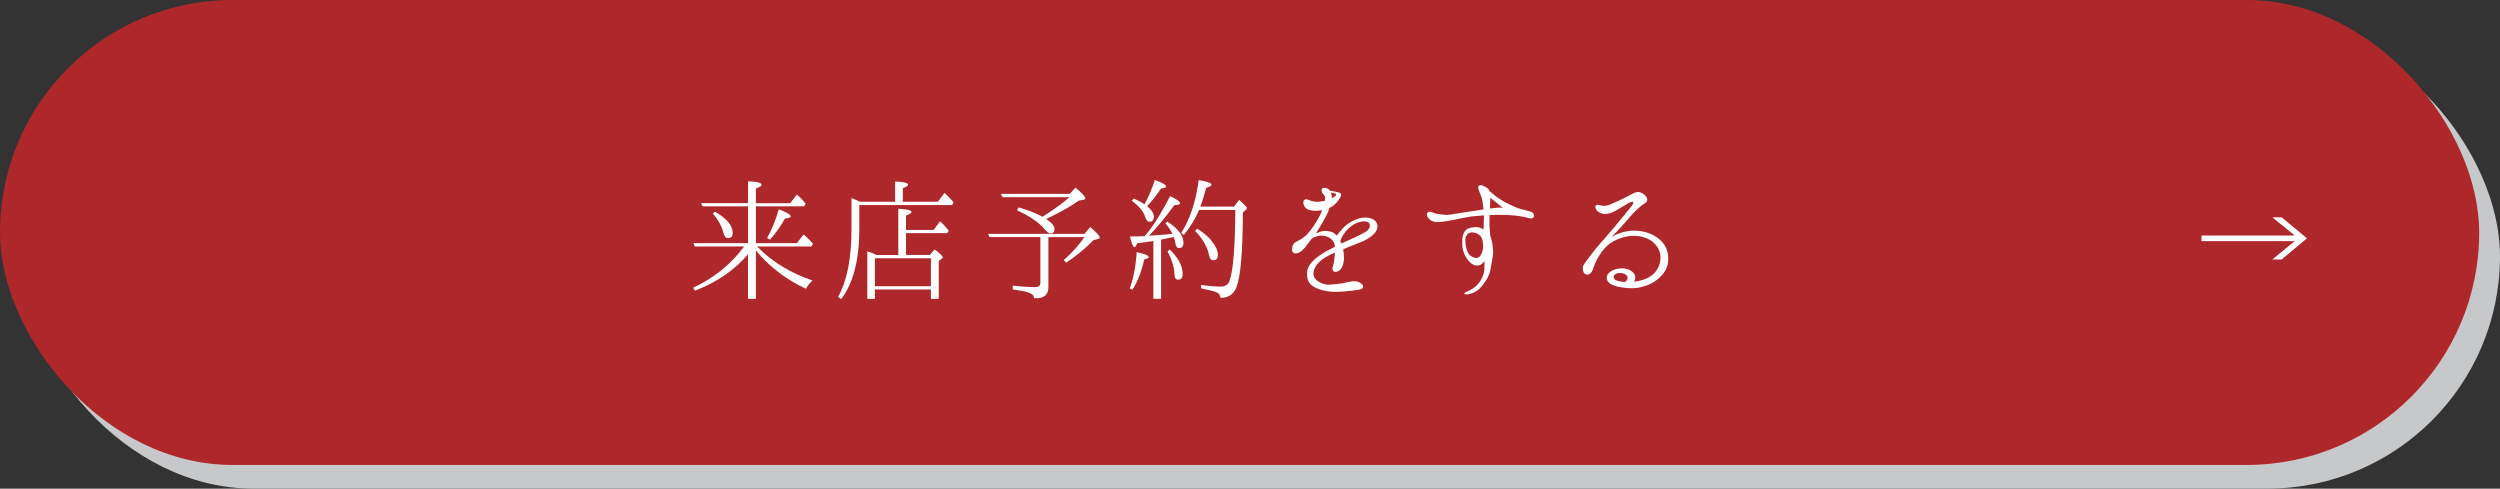
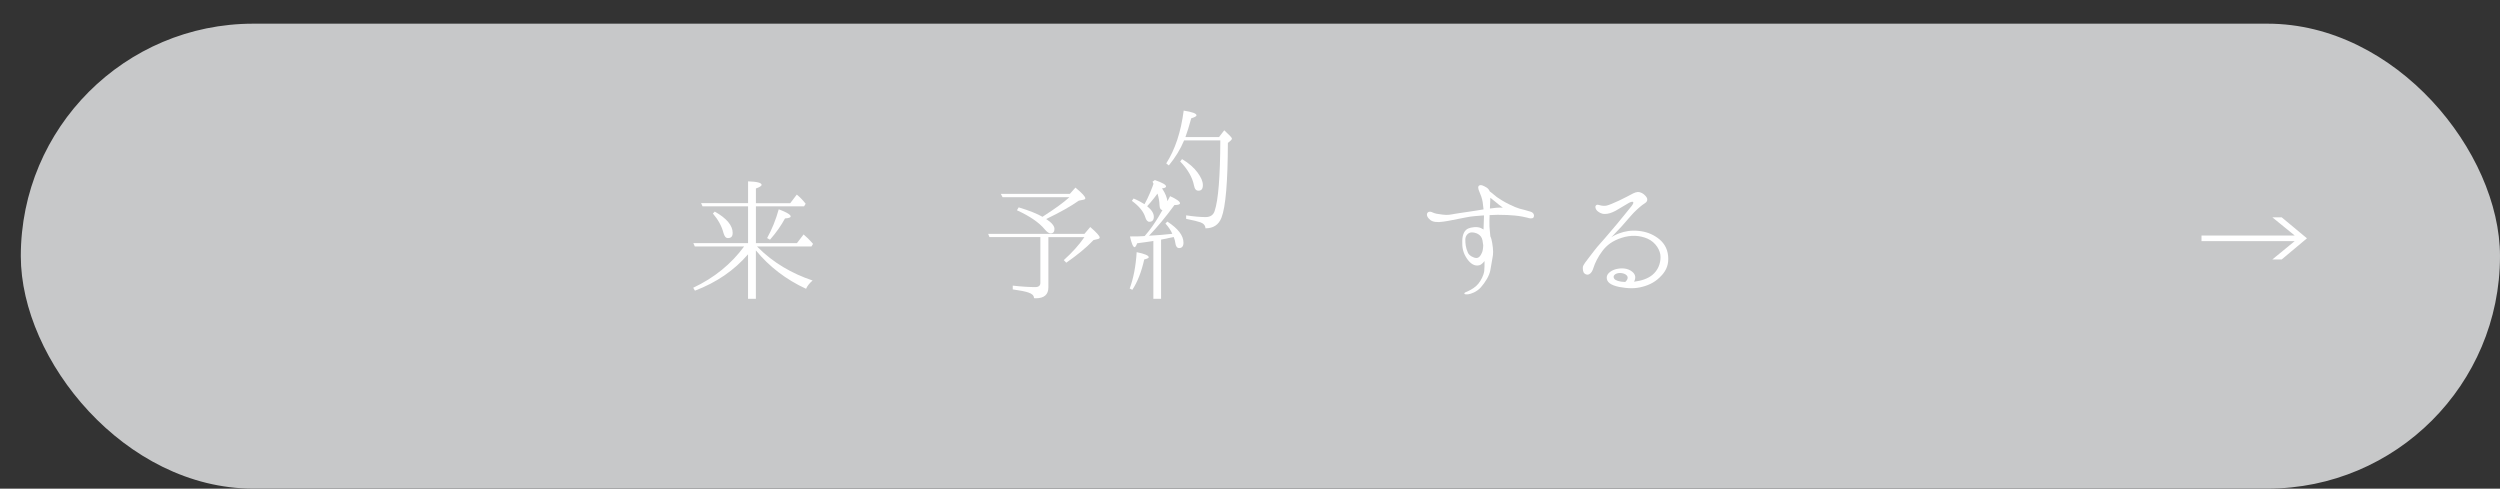
<svg xmlns="http://www.w3.org/2000/svg" id="_レイヤー_1" viewBox="0 0 920.61 179.94">
  <rect x="0" y="0" width="920.61" height="179.94" fill="#333333" stroke="none" />
  <defs>
    <style>.cls-1{fill:#fff;}.cls-2{fill:#ae272b;}.cls-3{fill:#c7c8c9;}</style>
  </defs>
  <rect class="cls-3" x="7.66" y="8.72" width="912.95" height="171.21" rx="85.61" ry="85.61" />
-   <rect class="cls-2" x="0" y="0" width="912.95" height="171.21" rx="85.61" ry="85.61" />
  <path class="cls-1" d="m845,86.72l-8.22-6.69h3.44l9.3,7.73-9.3,7.78h-3.44l8.22-6.74h-34.31v-2.07h34.31Z" />
  <g>
    <path class="cls-1" d="m275.47,89.54v-13.55h-16.76l-.54-1.18h17.3v-8.03c3.32.11,4.98.54,4.98,1.29,0,.38-.7.86-2.09,1.34v5.41h12.64l2.41-3.16c1.23.96,2.3,2.14,3.27,3.37l-.59.96h-17.73v13.55h15.1l2.46-3.21c.91.75,2.09,1.88,3.48,3.48l-.59.96h-20.03l.32.32c5.62,5.62,12.37,9.59,20.14,12.21-1.07.91-1.93,1.93-2.41,3.05-7.34-3.38-13.55-8.14-18.48-14.14v17.83h-2.89v-16.39c-5.09,5.89-11.52,10.34-19.55,13.39l-.64-1.07c7.82-3.7,14.03-8.78,18.75-15.21h-18.16l-.54-1.23h20.14Zm-12.26-11.62c4.39,2.46,6.59,5.14,6.59,7.82,0,1.34-.54,1.93-1.77,1.93-.75,0-1.23-.59-1.61-1.87-.64-2.52-1.98-4.93-3.91-7.18l.7-.7Zm19.28,9.75c1.77-3.21,3.21-6.75,4.28-10.6,2.95,1.12,4.39,1.98,4.39,2.62,0,.43-.7.64-2.09.75-1.39,2.57-3.21,5.2-5.52,7.82l-1.07-.59Z" />
-     <path class="cls-1" d="m329.62,74.28v-7.44c3.21.11,4.77.54,4.77,1.18,0,.38-.64.8-1.93,1.29v4.98h12.91l2.46-3.27c1.12,1.07,2.25,2.2,3.32,3.48l-.54,1.02h-34.17v8.89c0,11.35-2.25,19.98-6.69,25.71l-1.12-.8c3.27-5.84,4.93-14.14,4.93-24.85v-11.52c1.23.48,2.25.91,3.11,1.34h12.96Zm1.18,19.6v-17.03c3.21.16,4.87.59,4.87,1.18,0,.38-.7.86-2.04,1.34v5.3h10.18l2.36-3.16c1.18,1.02,2.25,2.2,3.21,3.43l-.54.91h-15.21v8.03h8.78l1.77-2.04c1.98,1.5,3,2.52,3,2.95,0,.16-.16.38-.43.54l-1.07.75v13.98h-2.89v-3.48h-20.62v3.48h-2.79v-17.51c.75.21,1.93.7,3.43,1.34h7.98Zm-8.62,1.23v10.28h20.62v-10.28h-20.62Z" />
    <path class="cls-1" d="m386.06,87.29v18.53c0,2.68-1.55,4.02-4.66,4.02-.21,0-.43-.05-.64-.05,0-.96-.7-1.61-1.98-2.04-.96-.38-2.95-.75-5.84-1.18v-1.39c3.37.38,6.11.54,8.3.54,1.23,0,1.87-.54,1.87-1.55v-16.87h-18.75l-.48-1.18h35.46l2.14-2.52c2.36,2.04,3.48,3.32,3.48,3.86,0,.21-.16.43-.59.54l-1.66.38c-2.68,2.84-6.05,5.57-10.07,8.36l-.91-.96c3.05-2.73,5.62-5.57,7.6-8.46h-13.28Zm-1.45-7.93c3.8-2.46,6.91-4.66,9.21-6.75h-24.64l-.64-1.23h25.44l2.04-2.3c2.46,2.04,3.64,3.32,3.64,3.96,0,.21-.16.38-.59.48l-1.82.38c-2.89,2.04-6.86,4.29-12,6.75,2.04,1.34,3.05,2.57,3.05,3.64,0,1.12-.48,1.66-1.45,1.66-.54,0-1.29-.48-2.09-1.45-2.09-2.52-5.46-4.87-10.28-7.07l.64-1.07c3.96,1.18,6.91,2.41,8.78,3.48l.7-.48Z" />
-     <path class="cls-1" d="m416,106.25c1.39-3.75,2.25-8.19,2.57-13.39,2.95.59,4.45,1.23,4.45,1.88,0,.27-.54.54-1.66.8-1.02,4.55-2.46,8.25-4.39,11.19l-.96-.48Zm5.52-19.33l.32-.38c3.37-3.86,6.11-8.78,9.05-14.3,2.46,1.12,3.64,1.98,3.64,2.62,0,.43-.7.64-2.04.64-3.21,4.39-6.37,8.19-9.37,11.3,2.95-.16,5.84-.38,8.57-.7-.48-1.18-1.29-2.41-2.52-3.8l.7-.7c3.96,2.57,5.94,5.14,5.94,7.77,0,1.29-.54,1.98-1.61,1.98-.75,0-1.23-.64-1.39-1.87-.05-.64-.27-1.39-.59-2.2-2.36.48-3.91.8-4.66.96v21.8h-2.84v-21.32l-.54.11c-1.23.21-3.05.43-5.41.75-.38.96-.7,1.45-.96,1.45-.54,0-1.12-1.34-1.71-3.96,2.09,0,3.75,0,4.93-.11l.48-.05Zm3.75-20.62c2.73.96,4.12,1.71,4.12,2.36,0,.43-.64.64-1.82.75-1.77,2.57-3.48,4.77-5.14,6.53,1.66,1.34,2.46,2.62,2.46,3.91,0,1.18-.54,1.82-1.66,1.82-.64,0-1.18-.59-1.5-1.71-.64-2.09-2.3-4.07-4.93-6l.64-.86c1.45.59,2.79,1.34,4.02,2.09,1.5-2.68,2.73-5.68,3.8-8.89Zm5.52,25.6c3.11,3.05,4.71,6.05,4.71,8.89,0,1.5-.54,2.2-1.66,2.2-.86,0-1.29-.59-1.34-1.87-.05-2.52-.91-5.36-2.57-8.62l.86-.59Zm23.62-15.8l1.93-2.52c1.87,1.71,2.84,2.73,2.84,3.05,0,.21-.16.48-.48.75l-1.02.86c-.05,14.3-.8,23.51-2.36,27.53-1.02,2.62-3,3.91-5.89,3.91-.05-1.02-.64-1.77-1.82-2.2-.86-.32-2.62-.75-5.3-1.29v-1.29c2.84.43,5.25.64,7.18.64,1.71,0,2.84-.75,3.32-2.25,1.34-3.96,2.04-12.64,2.09-25.98h-13.34c-1.34,3.21-3.21,6.27-5.62,9.21l-.96-.75c3.27-5.09,5.41-11.57,6.43-19.44,3.11.48,4.71,1.07,4.71,1.71,0,.38-.64.75-1.93,1.12-.8,3-1.55,5.3-2.14,6.91h12.37Zm-13.6,8.09c2.52,1.5,4.45,3.21,5.73,4.98,1.29,1.77,1.93,3.21,1.93,4.61s-.54,2.04-1.61,2.04c-.91,0-1.39-.59-1.66-1.93-.59-3-2.3-5.95-5.09-8.84l.7-.86Z" />
-     <path class="cls-1" d="m506.51,85.53c-.8,1.07-2.36,2.14-3.96,3-1.55.8-4.18,1.66-6.21,2.52-.54.21-1.12.48-1.71.75.05.59.16,1.23.21,1.88.21,2.09-.11,3.64-.64,4.66-.48,1.02-1.23,1.61-2.2,1.77-1.12.11-1.55-.75-1.23-1.82.38-1.07.7-3.05.8-4.93v-.32c-.91.37-1.77.75-2.52,1.18-1.66.91-3.11,1.82-4.28,3.48-.91,1.29-1.61,3.27-.59,4.77,1.02,1.34,3.16,2.41,5.25,2.36,2.2-.11,3.53-.27,5.03-.54,1.45-.32,2.79-.64,3.59-.7,1.61-.11,2.3.16,3.27.86.86.64.86,1.55.05,1.93-.38.21-1.02.38-2.89.59-1.82.21-5.3.59-7.71.48-2.46-.11-5.14-.75-7.18-1.98-1.77-1.07-2.36-2.79-2.3-4.82.05-1.98.96-3.32,2.3-4.66,1.29-1.29,3.11-2.52,5.03-3.59.91-.48,1.93-1.02,2.95-1.5-.05-.86-.21-1.5-.7-2.14-.86-1.23-2.3-1.77-3.43-1.93-1.07-.16-2.3,0-3.43.54-.38.16-.64.32-.96.54-.7.91-1.39,1.71-2.04,2.62-1.29,1.82-2.73,2.79-3.91,2.79-1.18-.05-1.29-.75-1.29-1.71,0-.91.43-1.88,1.12-2.36.8-.43,1.71-.86,2.73-1.55,2.09-1.45,3.96-4.12,5.57-6.86.8-1.39,1.29-2.41,1.66-3.43-.43.05-.86.11-1.29.16-1.66.16-3.27,0-4.45-.7-1.12-.75-1.45-2.41-1.02-3.05.64-.86,1.55-.27,2.73.16,1.12.38,2.57.48,4.23.11.27-.05.54-.11.8-.16.27-1.5-.16-1.98-.7-2.57-.64-.64-.64-1.5-.32-1.93.38-.32,1.18-.43,2.04.05.32.16.54.38.75.7.75.11,1.66.32,1.98.38.48.05,1.55.32,1.98.64.48.38.21.86-.21,1.71-.38.8-1.61,2.36-2.84,3.11-.32.21-.64.38-.96.48-.32,1.07-.8,2.2-1.29,3.05-1.18,2.3-1.93,3.54-3.27,5.62-.16.27-.32.54-.54.8.43-.16.91-.38,1.23-.48,1.18-.48,2.36-.59,3.64-.32,1.18.16,2.04.64,2.84,1.61.21-.27.43-.64.7-.86,1.77-2.3,3.32-3.7,5.73-4.82,2.41-1.12,5.46-1.45,7.34-.11,1.93,1.39,1.23,3.48.48,4.55Zm-16.12-12.53c.27-.16.48-.27.7-.38.8-.43,1.07-.96.91-1.12-.16-.21-.54-.38-1.29-.48-.21-.05-.43-.05-.59-.11.16.43.27.86.27,1.34.05.21.05.43,0,.75Zm13.87,9.32c-.32-.59-1.45-1.07-3.32-.64-1.82.38-3.27,1.45-4.5,2.57-1.12,1.07-2.36,2.84-2.89,4.45.16.32.32.7.43.96.48-.16.91-.43,1.39-.64,2.25-.96,4.82-2.14,7.02-3.37,2.25-1.18,2.25-2.68,1.87-3.32Z" />
+     <path class="cls-1" d="m416,106.25c1.39-3.75,2.25-8.19,2.57-13.39,2.95.59,4.45,1.23,4.45,1.88,0,.27-.54.54-1.66.8-1.02,4.55-2.46,8.25-4.39,11.19l-.96-.48Zm5.52-19.33l.32-.38c3.37-3.86,6.11-8.78,9.05-14.3,2.46,1.12,3.64,1.98,3.64,2.62,0,.43-.7.64-2.04.64-3.21,4.39-6.37,8.19-9.37,11.3,2.95-.16,5.84-.38,8.57-.7-.48-1.18-1.29-2.41-2.52-3.8l.7-.7c3.96,2.57,5.94,5.14,5.94,7.77,0,1.29-.54,1.98-1.61,1.98-.75,0-1.23-.64-1.39-1.87-.05-.64-.27-1.39-.59-2.2-2.36.48-3.91.8-4.66.96v21.8h-2.84v-21.32l-.54.11c-1.23.21-3.05.43-5.41.75-.38.96-.7,1.45-.96,1.45-.54,0-1.12-1.34-1.71-3.96,2.09,0,3.75,0,4.93-.11l.48-.05Zm3.75-20.62c2.73.96,4.12,1.71,4.12,2.36,0,.43-.64.64-1.82.75-1.77,2.57-3.48,4.77-5.14,6.53,1.66,1.34,2.46,2.62,2.46,3.91,0,1.18-.54,1.82-1.66,1.82-.64,0-1.18-.59-1.5-1.71-.64-2.09-2.3-4.07-4.93-6l.64-.86c1.45.59,2.79,1.34,4.02,2.09,1.5-2.68,2.73-5.68,3.8-8.89Zc3.11,3.05,4.71,6.05,4.71,8.89,0,1.5-.54,2.2-1.66,2.2-.86,0-1.29-.59-1.34-1.87-.05-2.52-.91-5.36-2.57-8.62l.86-.59Zm23.62-15.8l1.93-2.52c1.87,1.71,2.84,2.73,2.84,3.05,0,.21-.16.48-.48.75l-1.02.86c-.05,14.3-.8,23.51-2.36,27.53-1.02,2.62-3,3.91-5.89,3.91-.05-1.02-.64-1.77-1.82-2.2-.86-.32-2.62-.75-5.3-1.29v-1.29c2.84.43,5.25.64,7.18.64,1.71,0,2.84-.75,3.32-2.25,1.34-3.96,2.04-12.64,2.09-25.98h-13.34c-1.34,3.21-3.21,6.27-5.62,9.21l-.96-.75c3.27-5.09,5.41-11.57,6.43-19.44,3.11.48,4.71,1.07,4.71,1.71,0,.38-.64.75-1.93,1.12-.8,3-1.55,5.3-2.14,6.91h12.37Zm-13.6,8.09c2.52,1.5,4.45,3.21,5.73,4.98,1.29,1.77,1.93,3.21,1.93,4.61s-.54,2.04-1.61,2.04c-.91,0-1.39-.59-1.66-1.93-.59-3-2.3-5.95-5.09-8.84l.7-.86Z" />
    <path class="cls-1" d="m564.67,80.12c-.43.48-1.5.32-2.2.05-.75-.21-2.84-.64-4.66-.8-1.82-.16-3.37-.27-6.32-.27-.96,0-1.98.05-2.95.11-.05,1.18-.11,2.89-.05,4.23.05.86.21,2.2.32,3.59.32.64.54,1.45.7,2.52.43,2.46.38,4.18.11,5.3-.11.7-.43,2.41-.8,4.61-.37,2.14-1.93,4.55-3.48,6.32-1.55,1.77-3.75,2.46-4.61,2.57s-1.45.05-1.5-.27c-.05-.32.7-.59,1.23-.8,1.55-.7,2.95-1.61,3.96-2.84.96-1.23,1.87-2.89,2.14-4.61.11-.96.11-2.36.11-3.7-.59.75-1.18,1.29-1.77,1.5-1.87.59-3.53-.59-4.82-2.57-1.29-1.98-1.71-3.8-1.61-6.37.05-2.57.96-4.02,2.2-4.55.96-.43,3.32-.86,4.77-.11.32.16.59.32.86.48.05-1.55.11-3.11.16-4.5v-.7c-1.29.11-2.46.21-3.37.27-2.2.16-4.39.75-6.32,1.07-1.93.38-4.82,1.02-6.86,1.12-2.04.05-3.05-.43-3.8-1.34-.8-.86-.8-1.77-.32-2.2.54-.48,1.23-.27,1.77,0,.91.43,1.87.59,3.7.8,1.82.27,3.11-.05,4.34-.27,1.23-.16,3.16-.54,4.93-.75,1.66-.21,4.07-.64,5.78-.91-.11-1.02-.21-1.98-.32-2.68-.21-1.34-.75-2.79-1.23-3.86s-.59-1.93-.05-2.25c.7-.38,1.55.05,2.73.75.59.38.96.91,1.18,1.45.11.05.21.11.32.21.59.48,1.61,1.34,2.3,1.87.64.48,2.89,1.88,4.45,2.62,1.61.8,2.89,1.34,3.86,1.61s2.62.64,4.07,1.12c1.39.43,1.45,1.61,1.07,2.14Zm-18.48,10.23c-.05-.54-.16-1.12-.27-1.82-.43-2.36-2.68-2.95-3.96-2.95s-2.36,1.18-2.36,2.62.11,3,.96,4.87c.48,1.07,2.09,1.93,3.11,1.93.8,0,1.5-.59,2.04-1.93.27-.59.43-1.45.48-2.73Zm7.23-13.87c-.86-.59-2.2-1.71-2.79-2.2-.48-.38-1.23-.96-1.82-1.45-.05,1.07-.11,2.84-.16,3.96,1.45-.21,3.11-.43,4.77-.32Z" />
    <path class="cls-1" d="m611.91,101.38c-1.98,2.25-4.39,3.54-7.12,4.23-2.73.75-5.36.64-8.57.05-3.27-.7-4.55-1.82-4.55-3.43-.05-1.61,2.04-2.89,3.8-3.21,1.82-.38,3.96-.27,5.57,1.02,1.39,1.12,1.34,2.41.7,3.7,2.57-.32,4.98-1.07,6.69-2.46,2.09-1.71,3.05-4.12,3.05-6.59.05-2.46-1.77-5.46-4.77-6.8-3-1.29-6.21-1.39-9.53-.32-3.37,1.07-5.52,2.73-7.12,4.87-1.61,2.09-2.79,4.61-3.21,6s-.91,2.14-1.61,2.52c-.32.16-.91.43-1.77-.27-.59-.48-.64-1.61-.59-2.36.05-.7,1.39-2.41,2.36-3.64,1.02-1.29,2.41-3.27,4.23-5.25,1.82-1.98,4.71-5.52,5.89-6.86,1.12-1.39,4.82-5.84,5.41-6.64.59-.75.86-1.34.59-1.55-.27-.27-1.18.11-1.71.43-.59.38-3.21,1.93-4.71,2.79-1.55.8-2.68,1.18-4.02,1.18s-2.25-.7-2.79-1.18c-.54-.54-.75-1.34-.59-1.71.21-.54.75-.59,1.18-.43.48.11,1.12.32,1.82.32.7.05,1.34-.05,3-.75,1.61-.64,3.75-1.66,5.57-2.62,1.82-.96,2.95-1.66,3.96-1.71,1.07-.05,2.14.59,2.84,1.39.7.75.75,1.23.64,1.71-.11.48-.38.75-1.12,1.23-.75.43-2.36,1.82-3.8,3.27-1.45,1.5-3.21,3.7-4.5,5.09,0,0-1.29,1.39-3.8,4.02.75-.54,1.5-.96,2.95-1.5,2.09-.75,4.28-1.18,7.02-.91,2.79.27,5.03,1.12,7.07,2.57,2.04,1.45,3.64,3.59,3.91,6.7.27,2.95-.54,5.09-2.36,7.12Zm-15.42-.86c-1.71.05-2.79,1.07-2.04,2.14.43.59,1.77,1.12,4.02,1.18,2.09-1.88.21-3.32-1.98-3.32Z" />
  </g>
</svg>